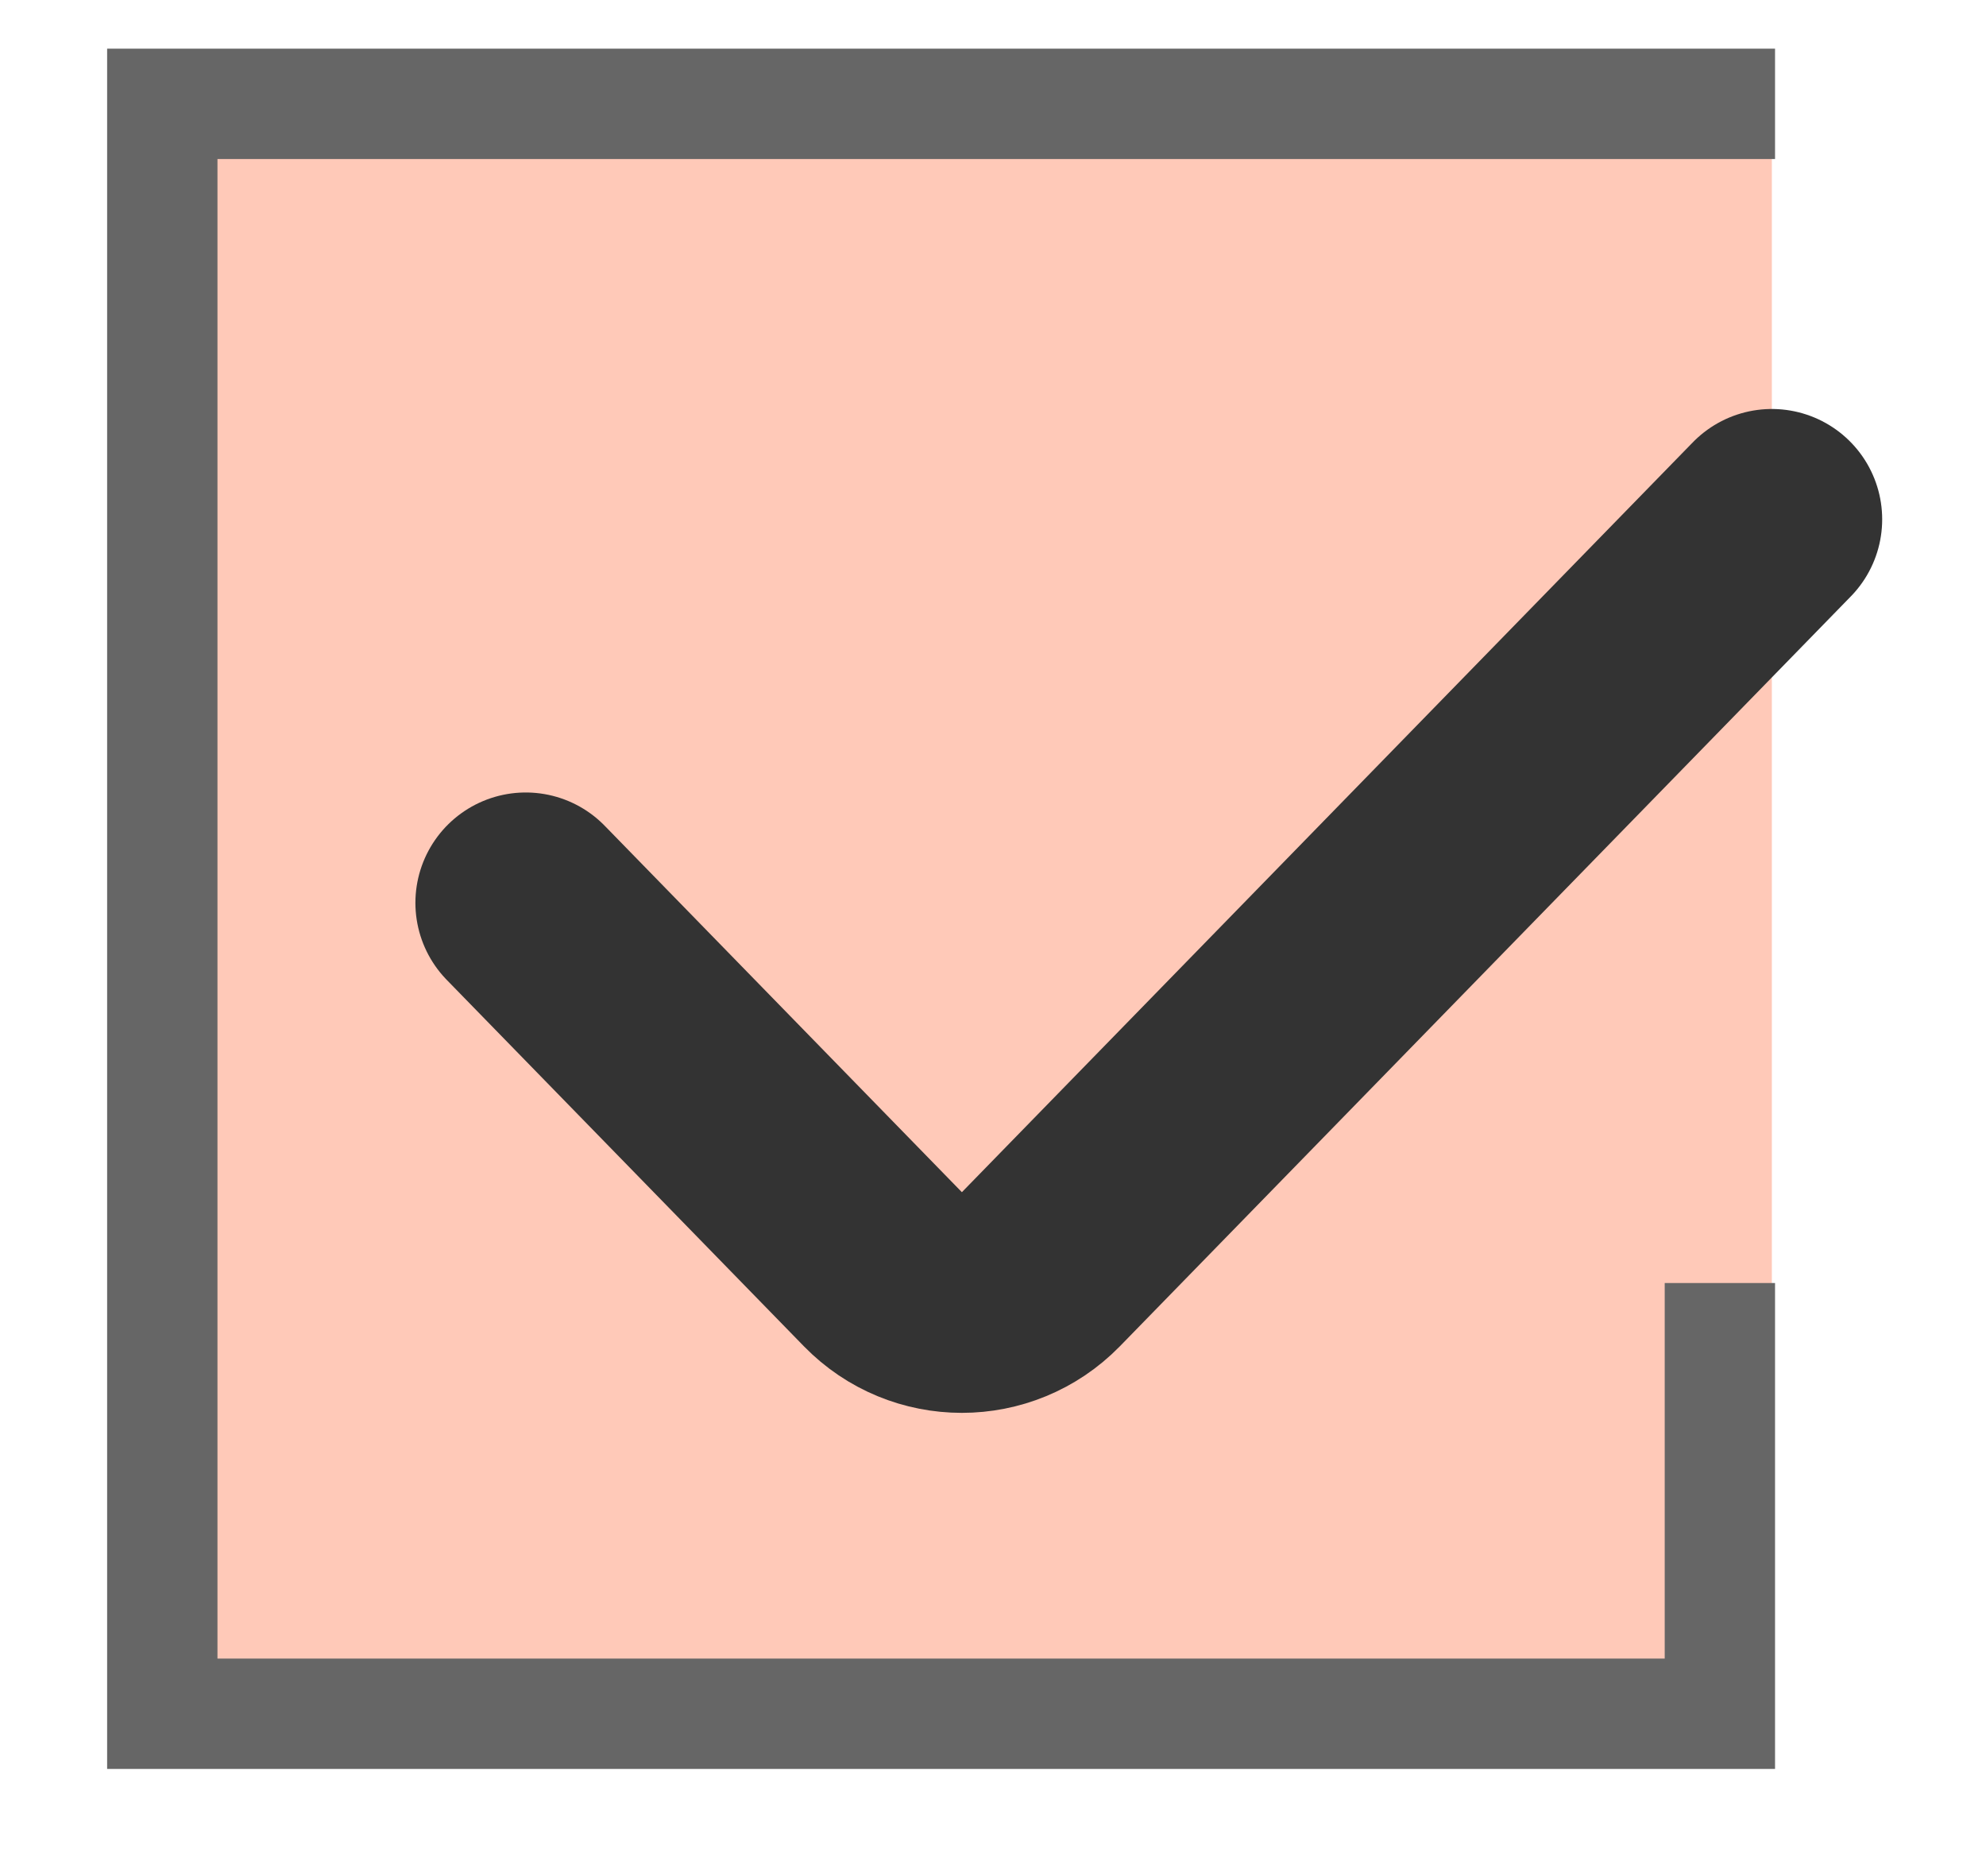
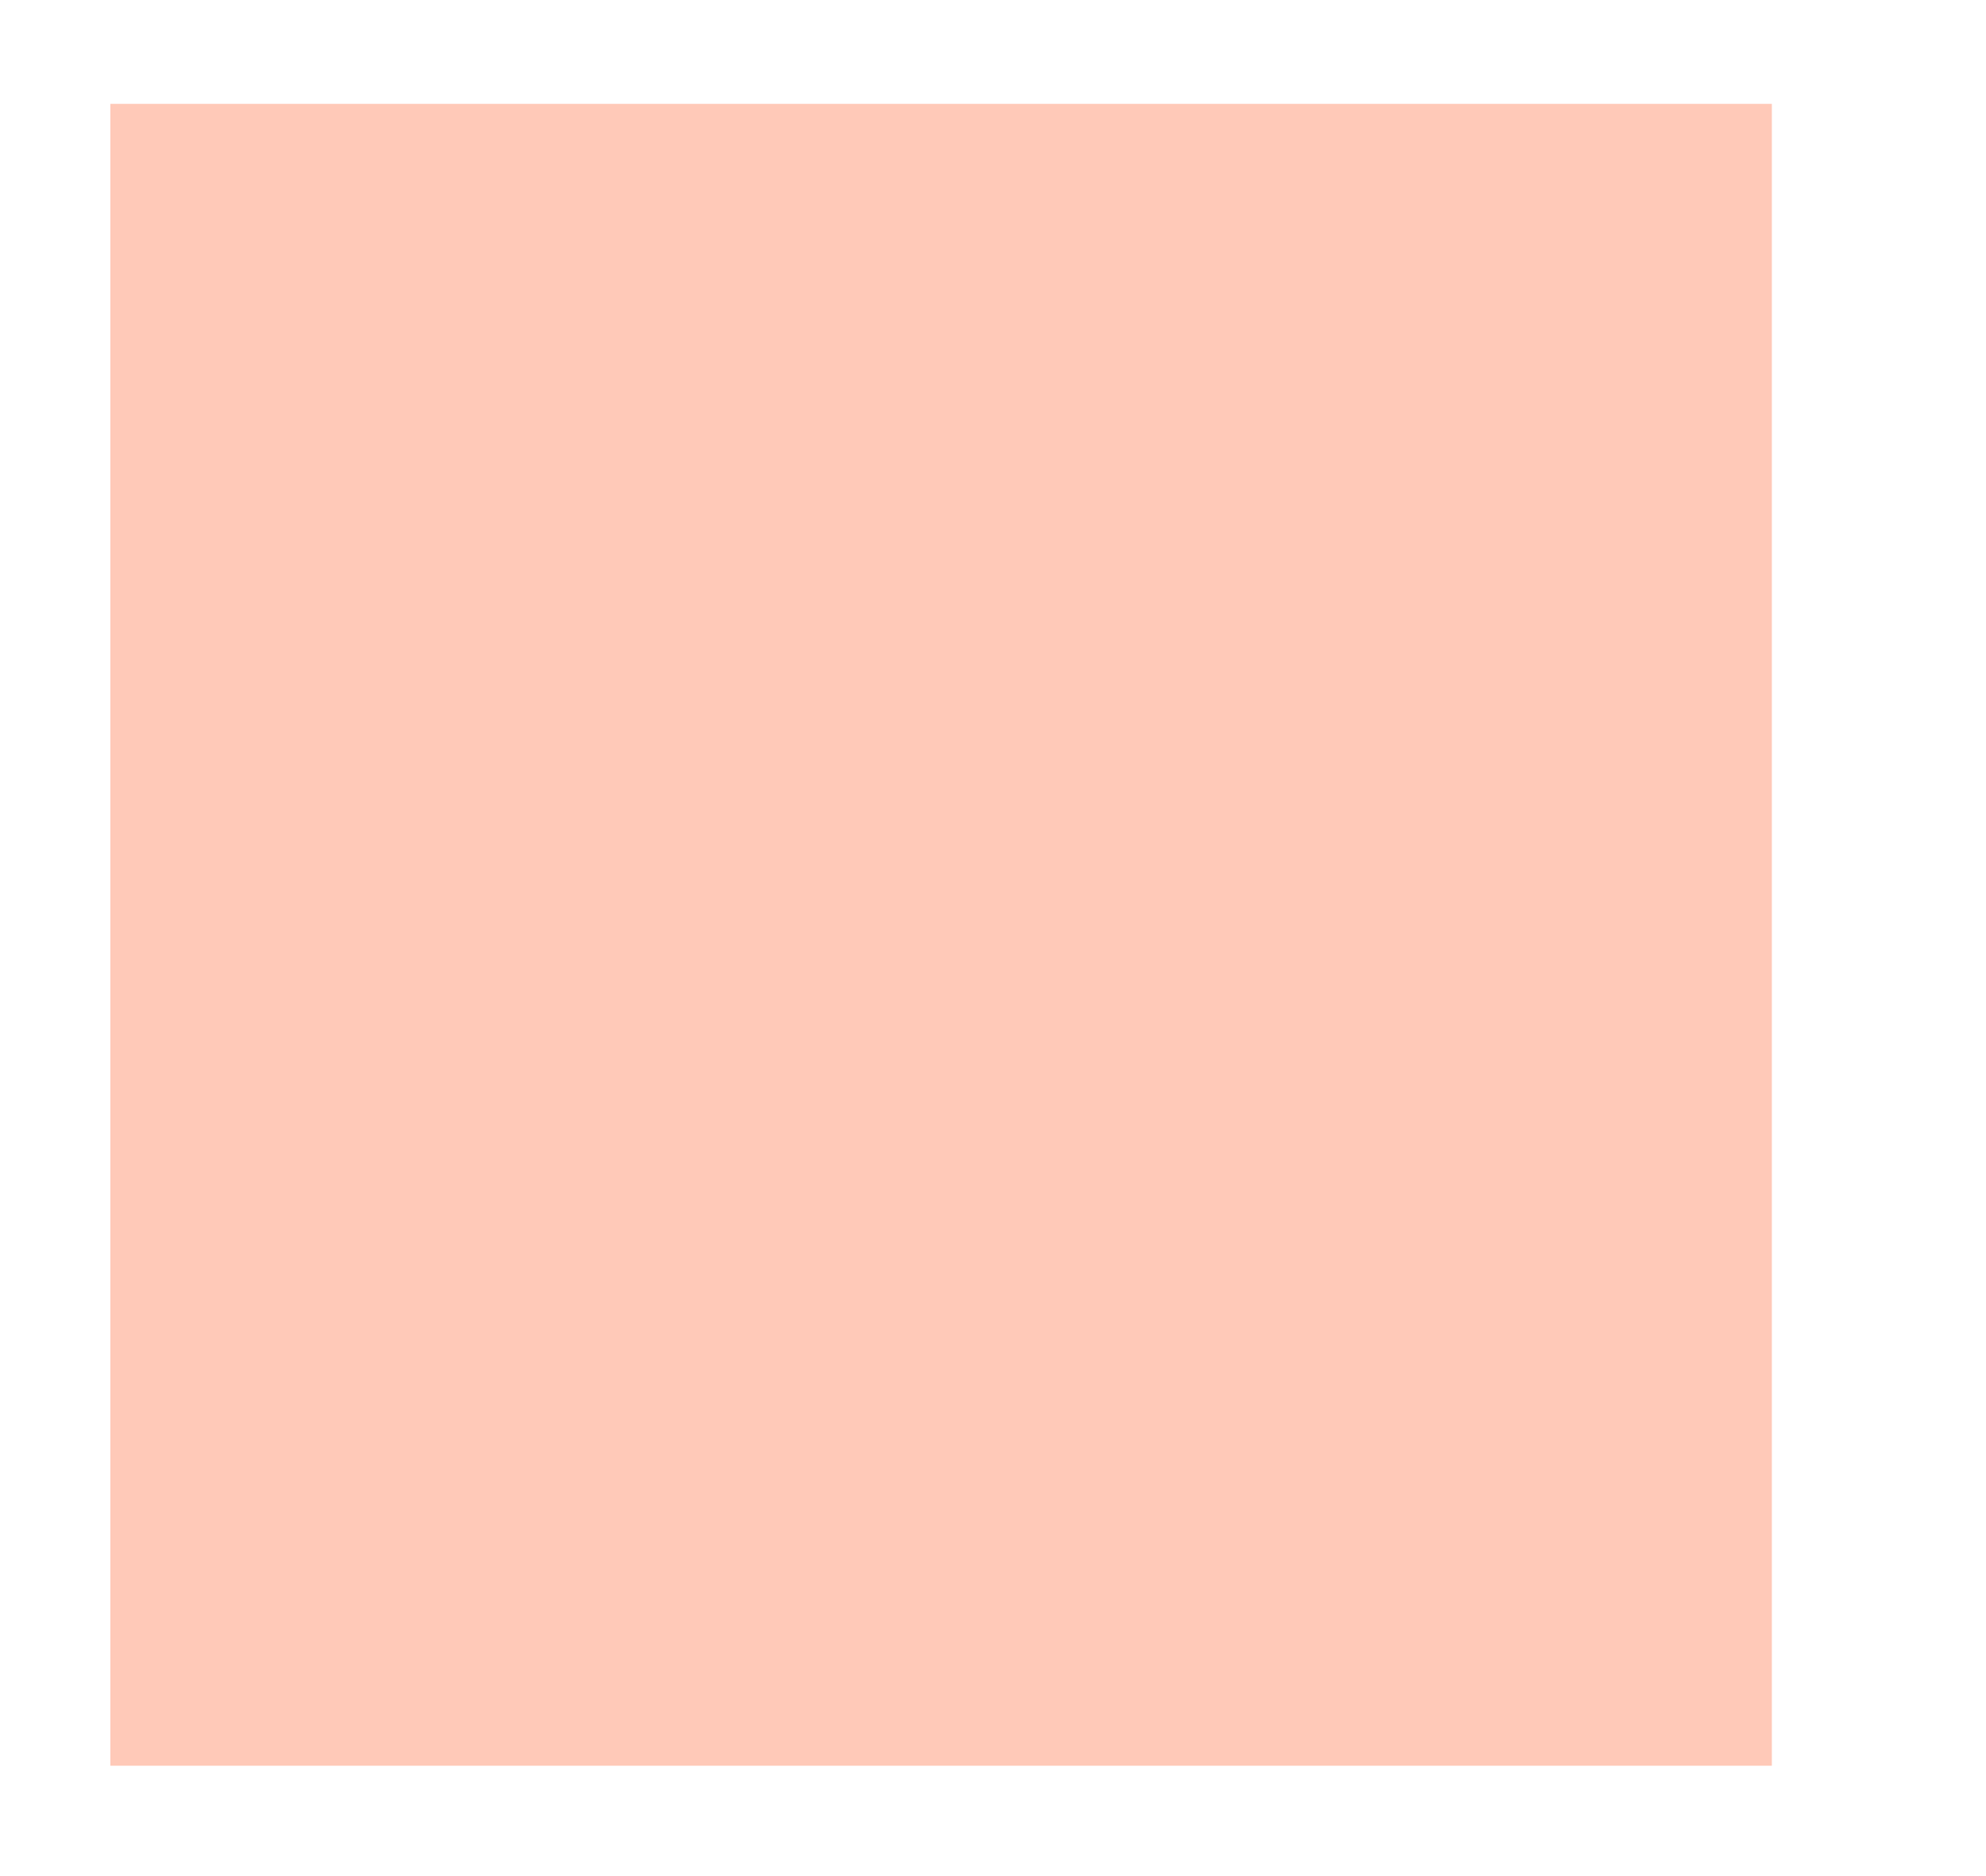
<svg xmlns="http://www.w3.org/2000/svg" width="18" height="17" viewBox="0 0 18 17" fill="none">
  <rect x="1" y="0.941" width="15.059" height="15.059" fill="#FFC9B8" />
-   <path d="M15.588 0.941H1.471V15.529H15.588V12.126" stroke="#666666" stroke-linecap="square" />
-   <path d="M4.765 8.181L8.002 11.501C8.394 11.903 9.041 11.903 9.434 11.501L16.059 4.706" stroke="#333333" stroke-width="2" stroke-linecap="round" />
</svg>